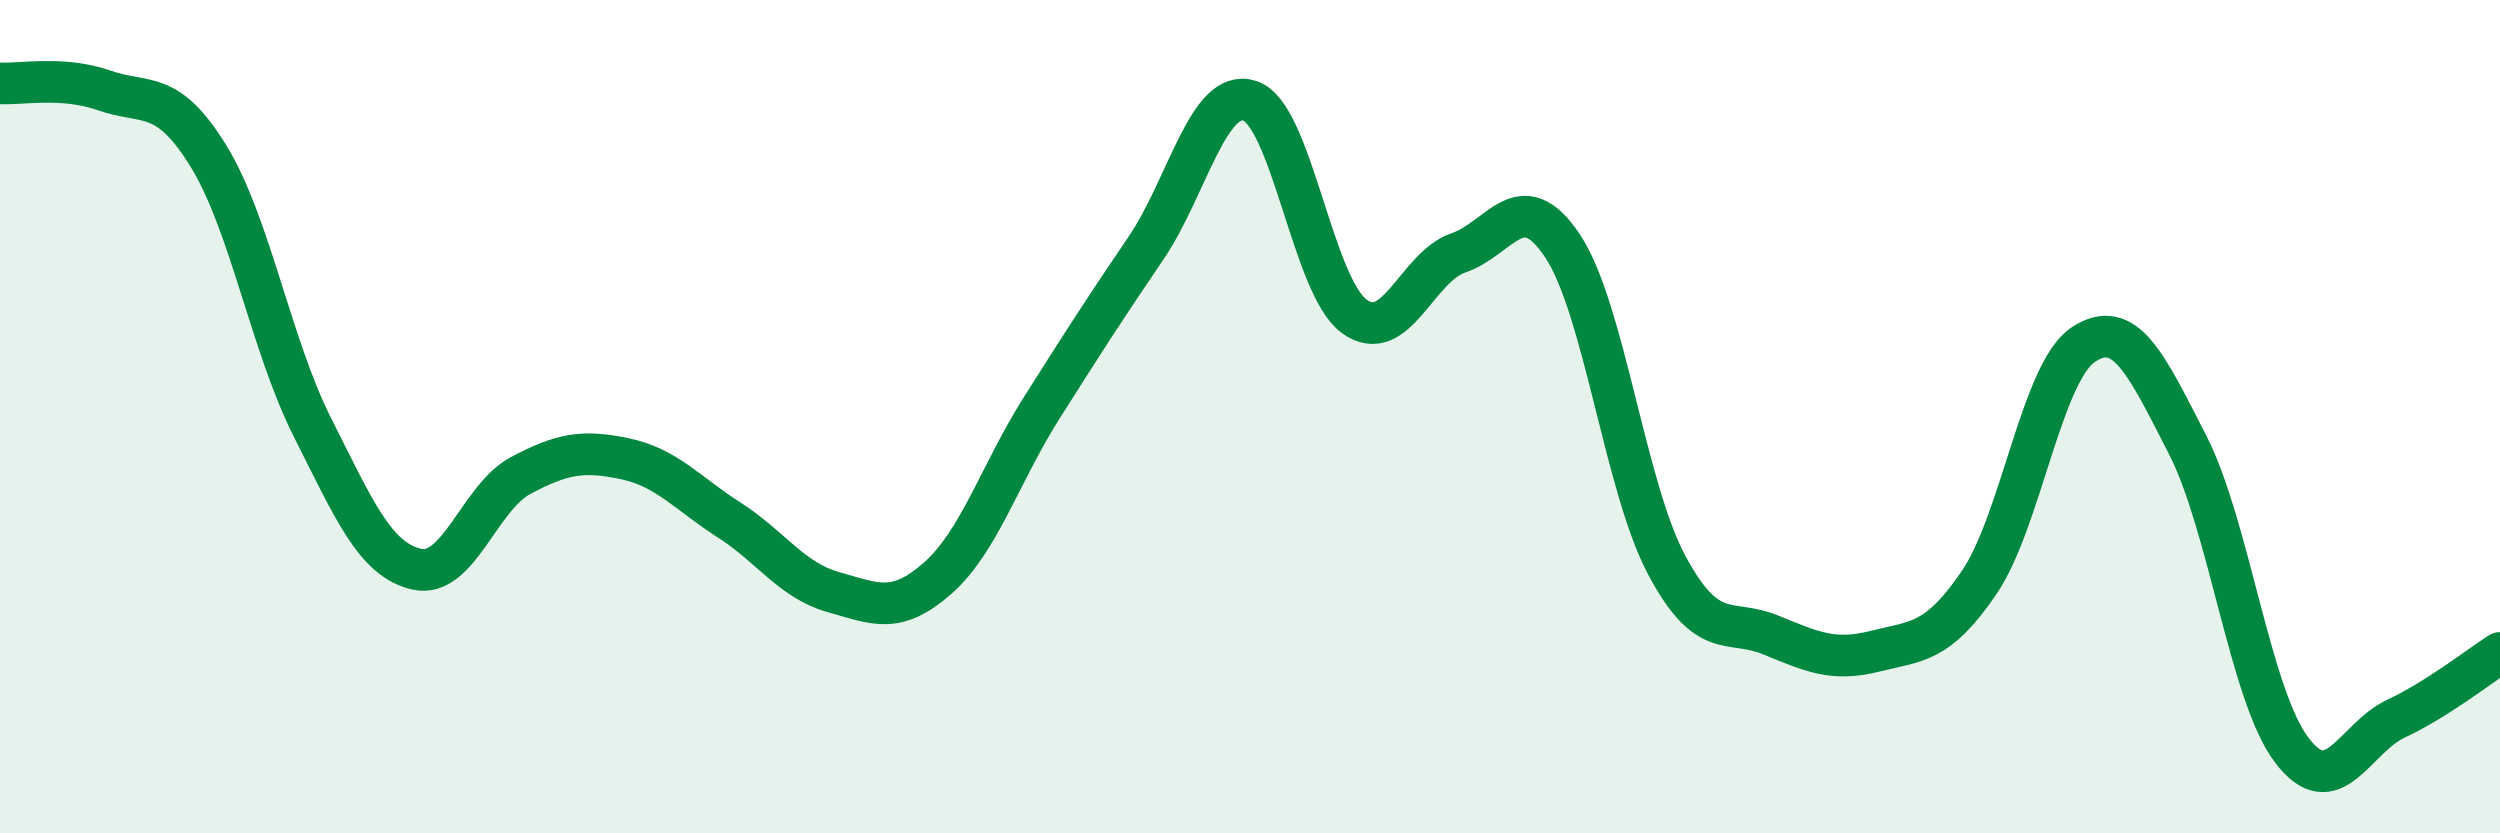
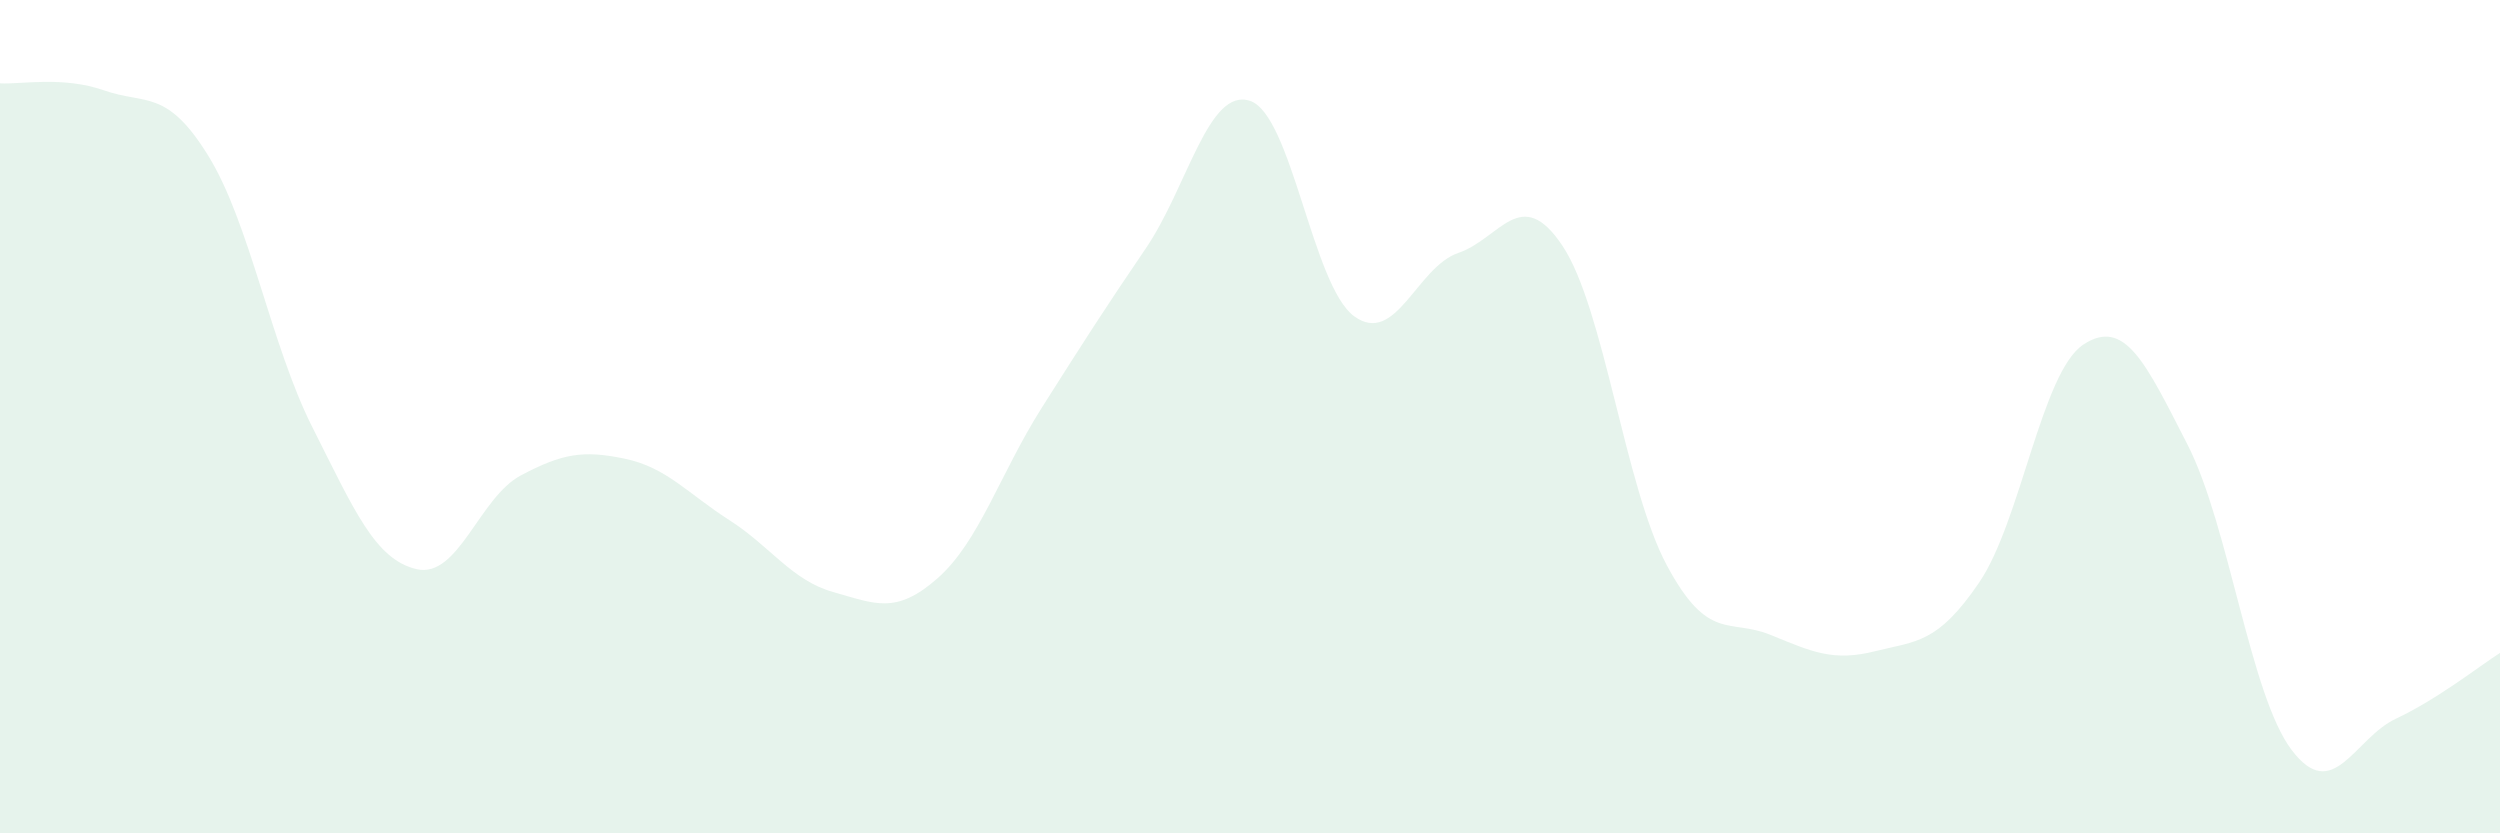
<svg xmlns="http://www.w3.org/2000/svg" width="60" height="20" viewBox="0 0 60 20">
  <path d="M 0,2 C 0.5,2.03 1.5,1.82 2.5,2.17 C 3.5,2.52 4,2.12 5,3.74 C 6,5.36 6.5,8.28 7.5,10.26 C 8.5,12.24 9,13.43 10,13.66 C 11,13.89 11.5,11.94 12.5,11.41 C 13.5,10.88 14,10.8 15,11.01 C 16,11.22 16.5,11.84 17.5,12.48 C 18.5,13.12 19,13.93 20,14.21 C 21,14.49 21.5,14.76 22.5,13.88 C 23.5,13 24,11.37 25,9.79 C 26,8.21 26.5,7.43 27.5,5.96 C 28.5,4.49 29,2.09 30,2.42 C 31,2.75 31.5,6.86 32.5,7.59 C 33.5,8.32 34,6.41 35,6.07 C 36,5.73 36.5,4.4 37.5,5.9 C 38.5,7.4 39,11.69 40,13.56 C 41,15.43 41.5,14.83 42.5,15.24 C 43.5,15.65 44,15.88 45,15.63 C 46,15.38 46.5,15.45 47.5,13.98 C 48.5,12.51 49,8.93 50,8.27 C 51,7.61 51.5,8.72 52.5,10.67 C 53.5,12.62 54,16.68 55,18 C 56,19.32 56.5,17.72 57.5,17.25 C 58.5,16.78 59.5,15.99 60,15.67L60 20L0 20Z" fill="#008740" opacity="0.1" stroke-linecap="round" stroke-linejoin="round" />
-   <path d="M 0,2 C 0.5,2.03 1.5,1.82 2.5,2.17 C 3.5,2.52 4,2.12 5,3.74 C 6,5.36 6.5,8.28 7.5,10.26 C 8.5,12.24 9,13.43 10,13.66 C 11,13.89 11.5,11.94 12.5,11.41 C 13.5,10.88 14,10.8 15,11.01 C 16,11.22 16.5,11.84 17.5,12.48 C 18.5,13.12 19,13.93 20,14.21 C 21,14.49 21.5,14.76 22.5,13.88 C 23.5,13 24,11.37 25,9.79 C 26,8.21 26.5,7.43 27.5,5.96 C 28.5,4.49 29,2.09 30,2.42 C 31,2.75 31.5,6.86 32.5,7.59 C 33.5,8.32 34,6.41 35,6.07 C 36,5.73 36.5,4.4 37.5,5.9 C 38.5,7.4 39,11.69 40,13.56 C 41,15.43 41.5,14.83 42.5,15.24 C 43.5,15.65 44,15.88 45,15.63 C 46,15.38 46.5,15.45 47.5,13.98 C 48.5,12.51 49,8.93 50,8.27 C 51,7.61 51.5,8.72 52.5,10.67 C 53.5,12.62 54,16.68 55,18 C 56,19.32 56.5,17.72 57.5,17.25 C 58.5,16.78 59.5,15.99 60,15.67" stroke="#008740" stroke-width="1" fill="none" stroke-linecap="round" stroke-linejoin="round" />
</svg>